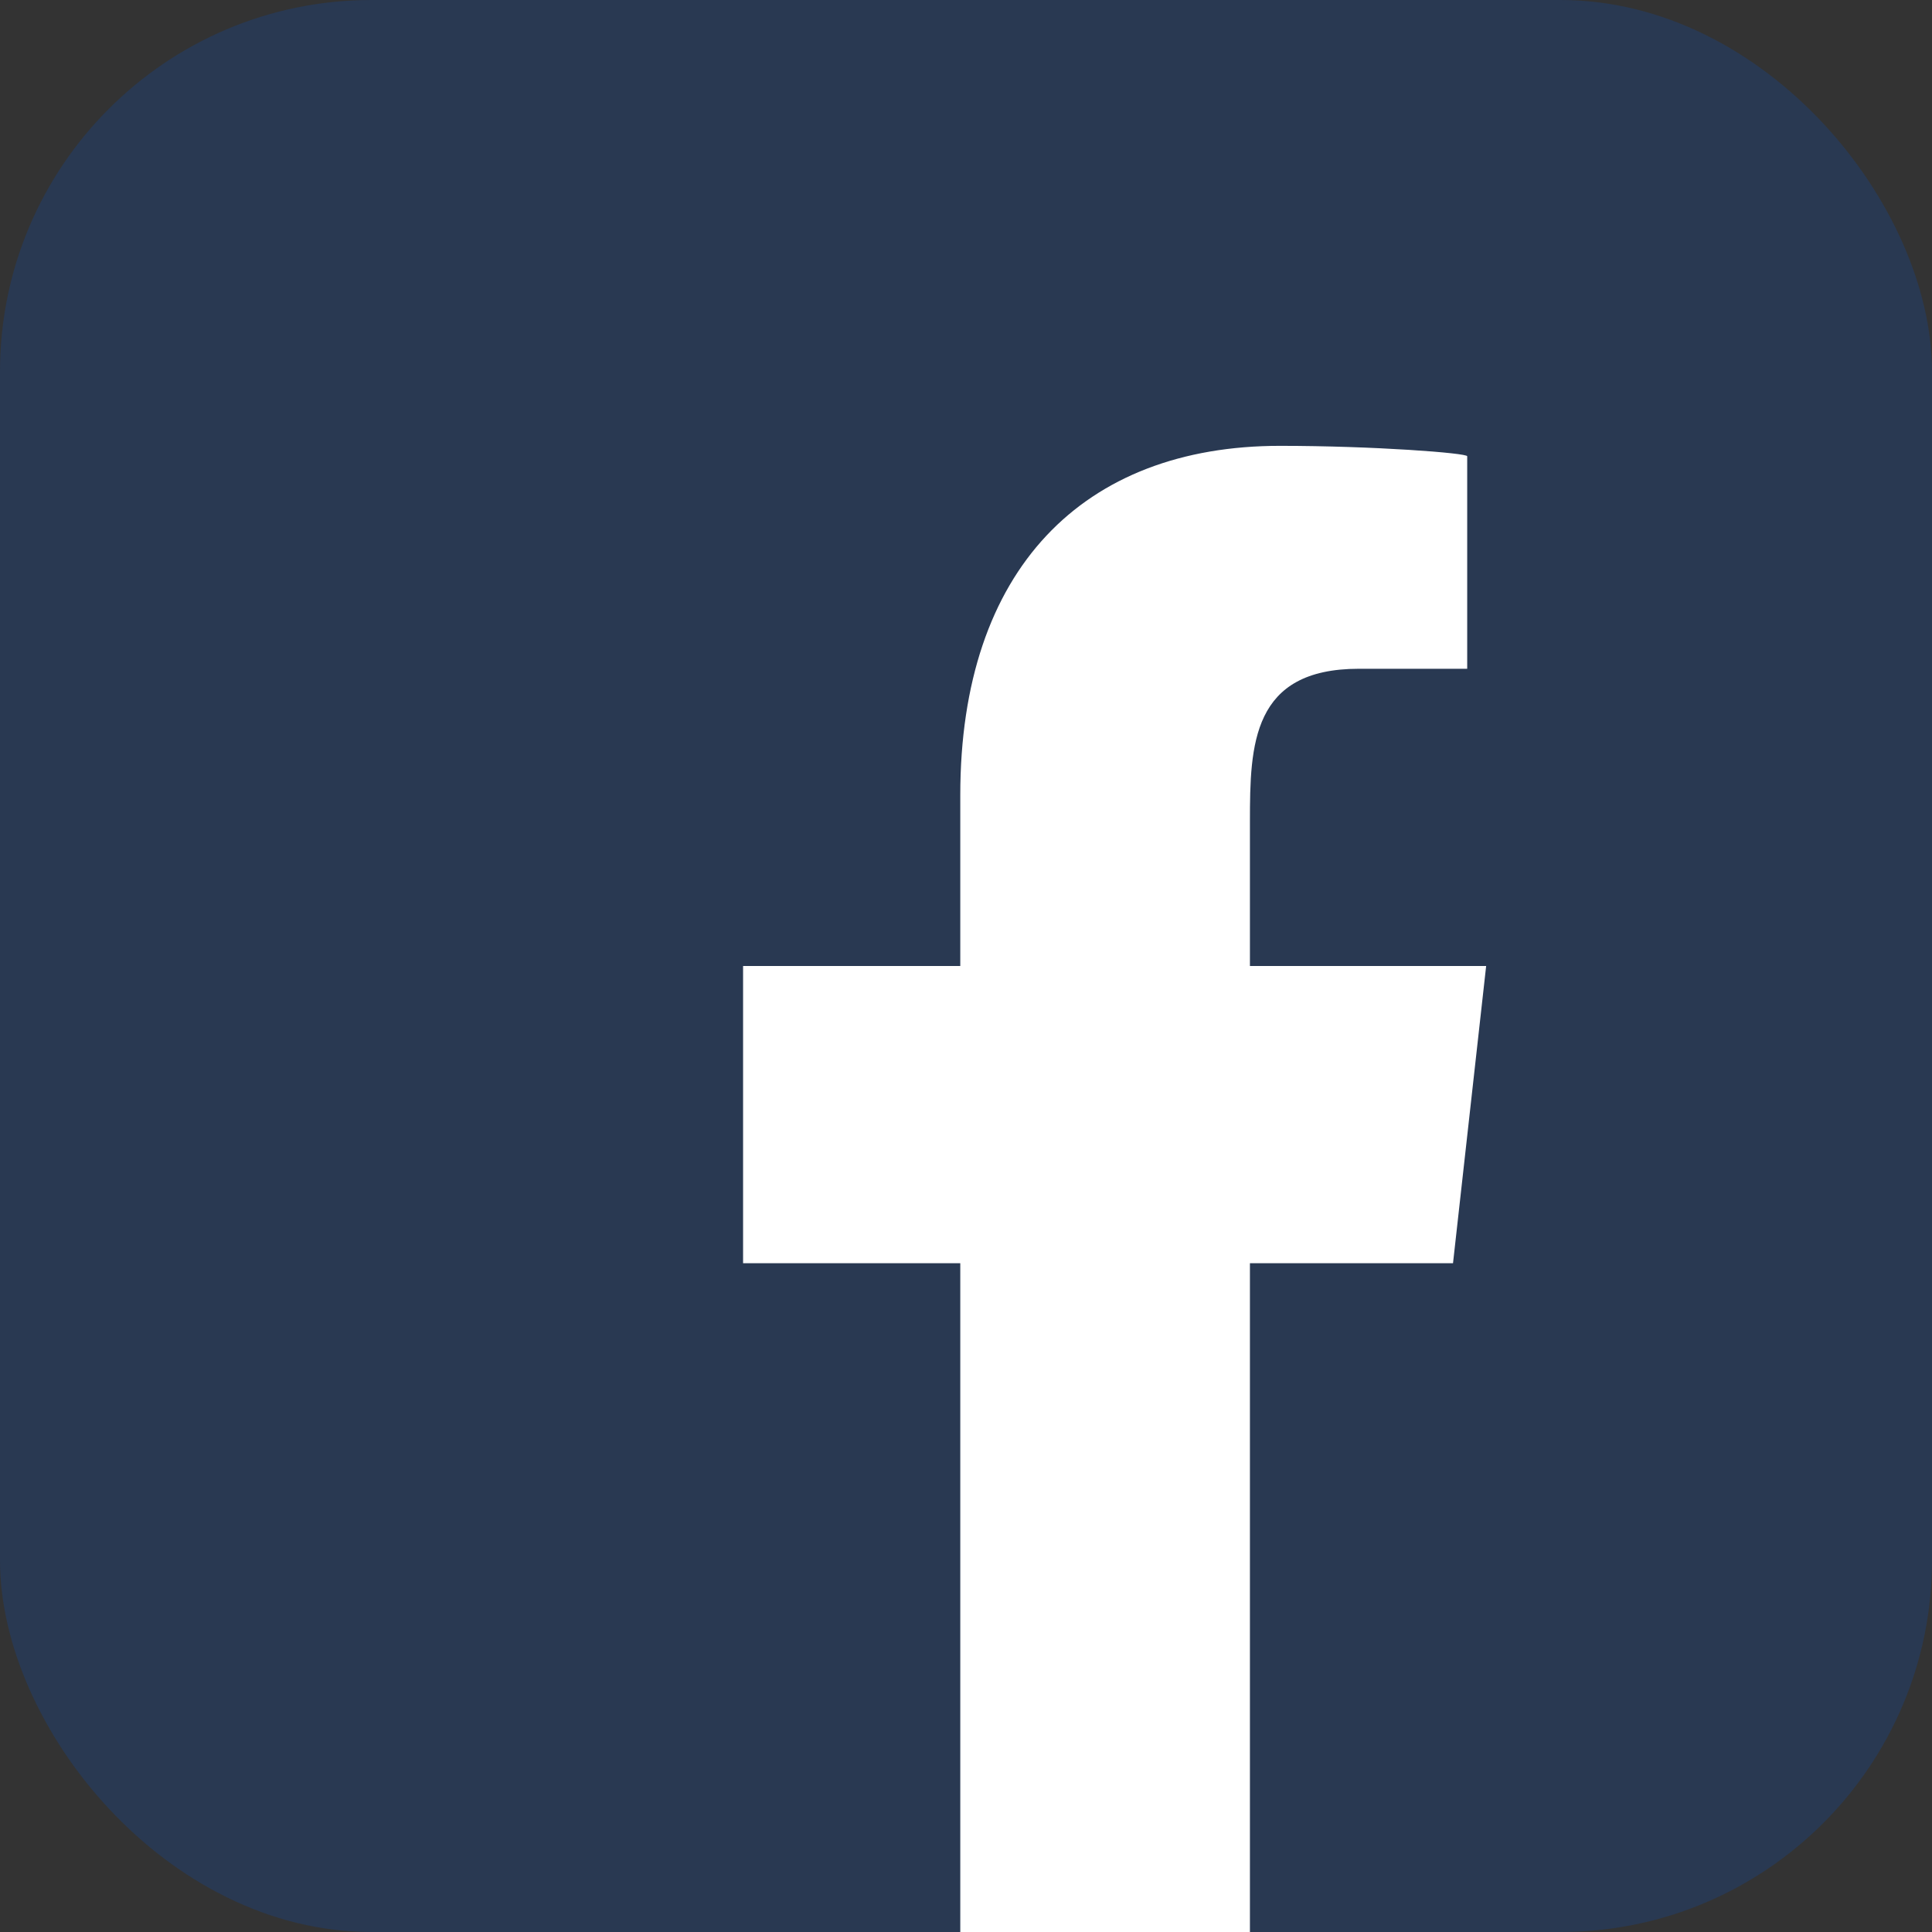
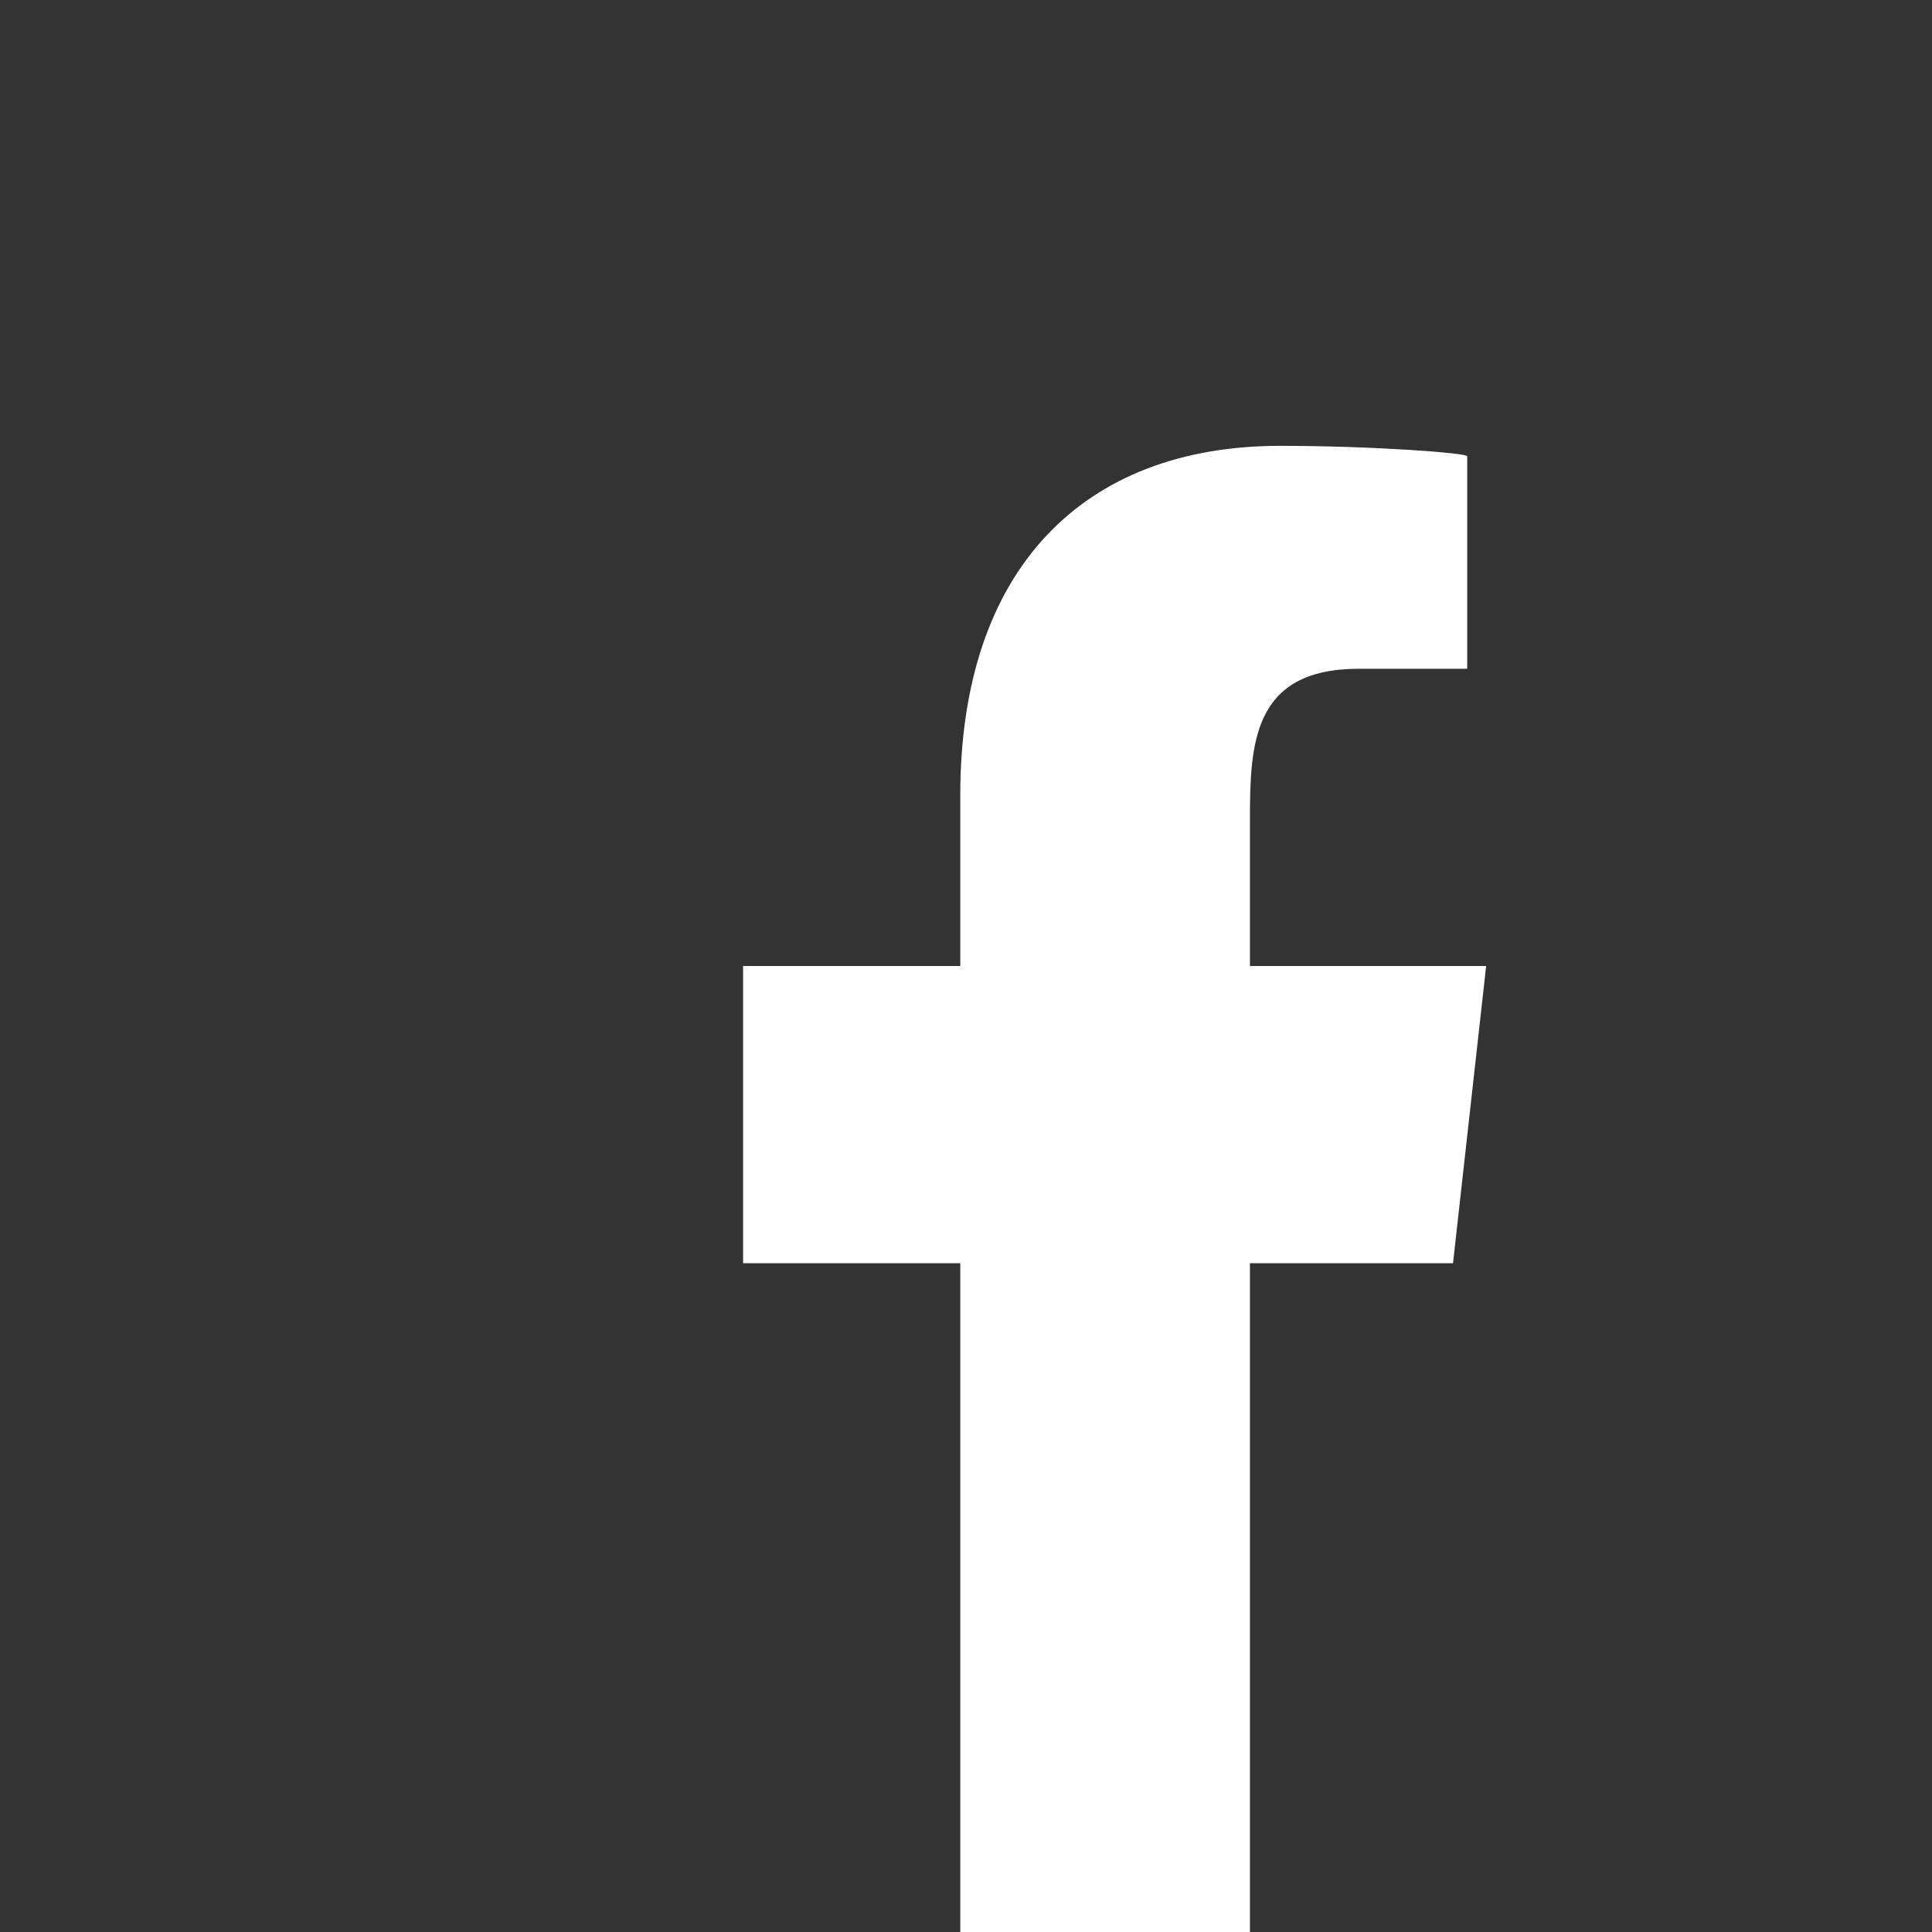
<svg xmlns="http://www.w3.org/2000/svg" width="26" height="26" viewBox="0 0 26 26">
  <rect x="0" y="0" width="26" height="26" fill="#333333" stroke="none" />
  <g fill="none" fill-rule="evenodd">
-     <rect width="26" height="26" fill="#0053CE" fill-opacity=".2" rx="5" />
    <path fill="#FFF" d="M16.821 26v-9h2.733L20 13h-3.179v-1.948c0-1.03.027-2.052 1.466-2.052h1.458V6.14c0-.043-1.253-.14-2.52-.14-2.645 0-4.302 1.657-4.302 4.7V13H10v4h2.923v9h3.898z" />
  </g>
</svg>